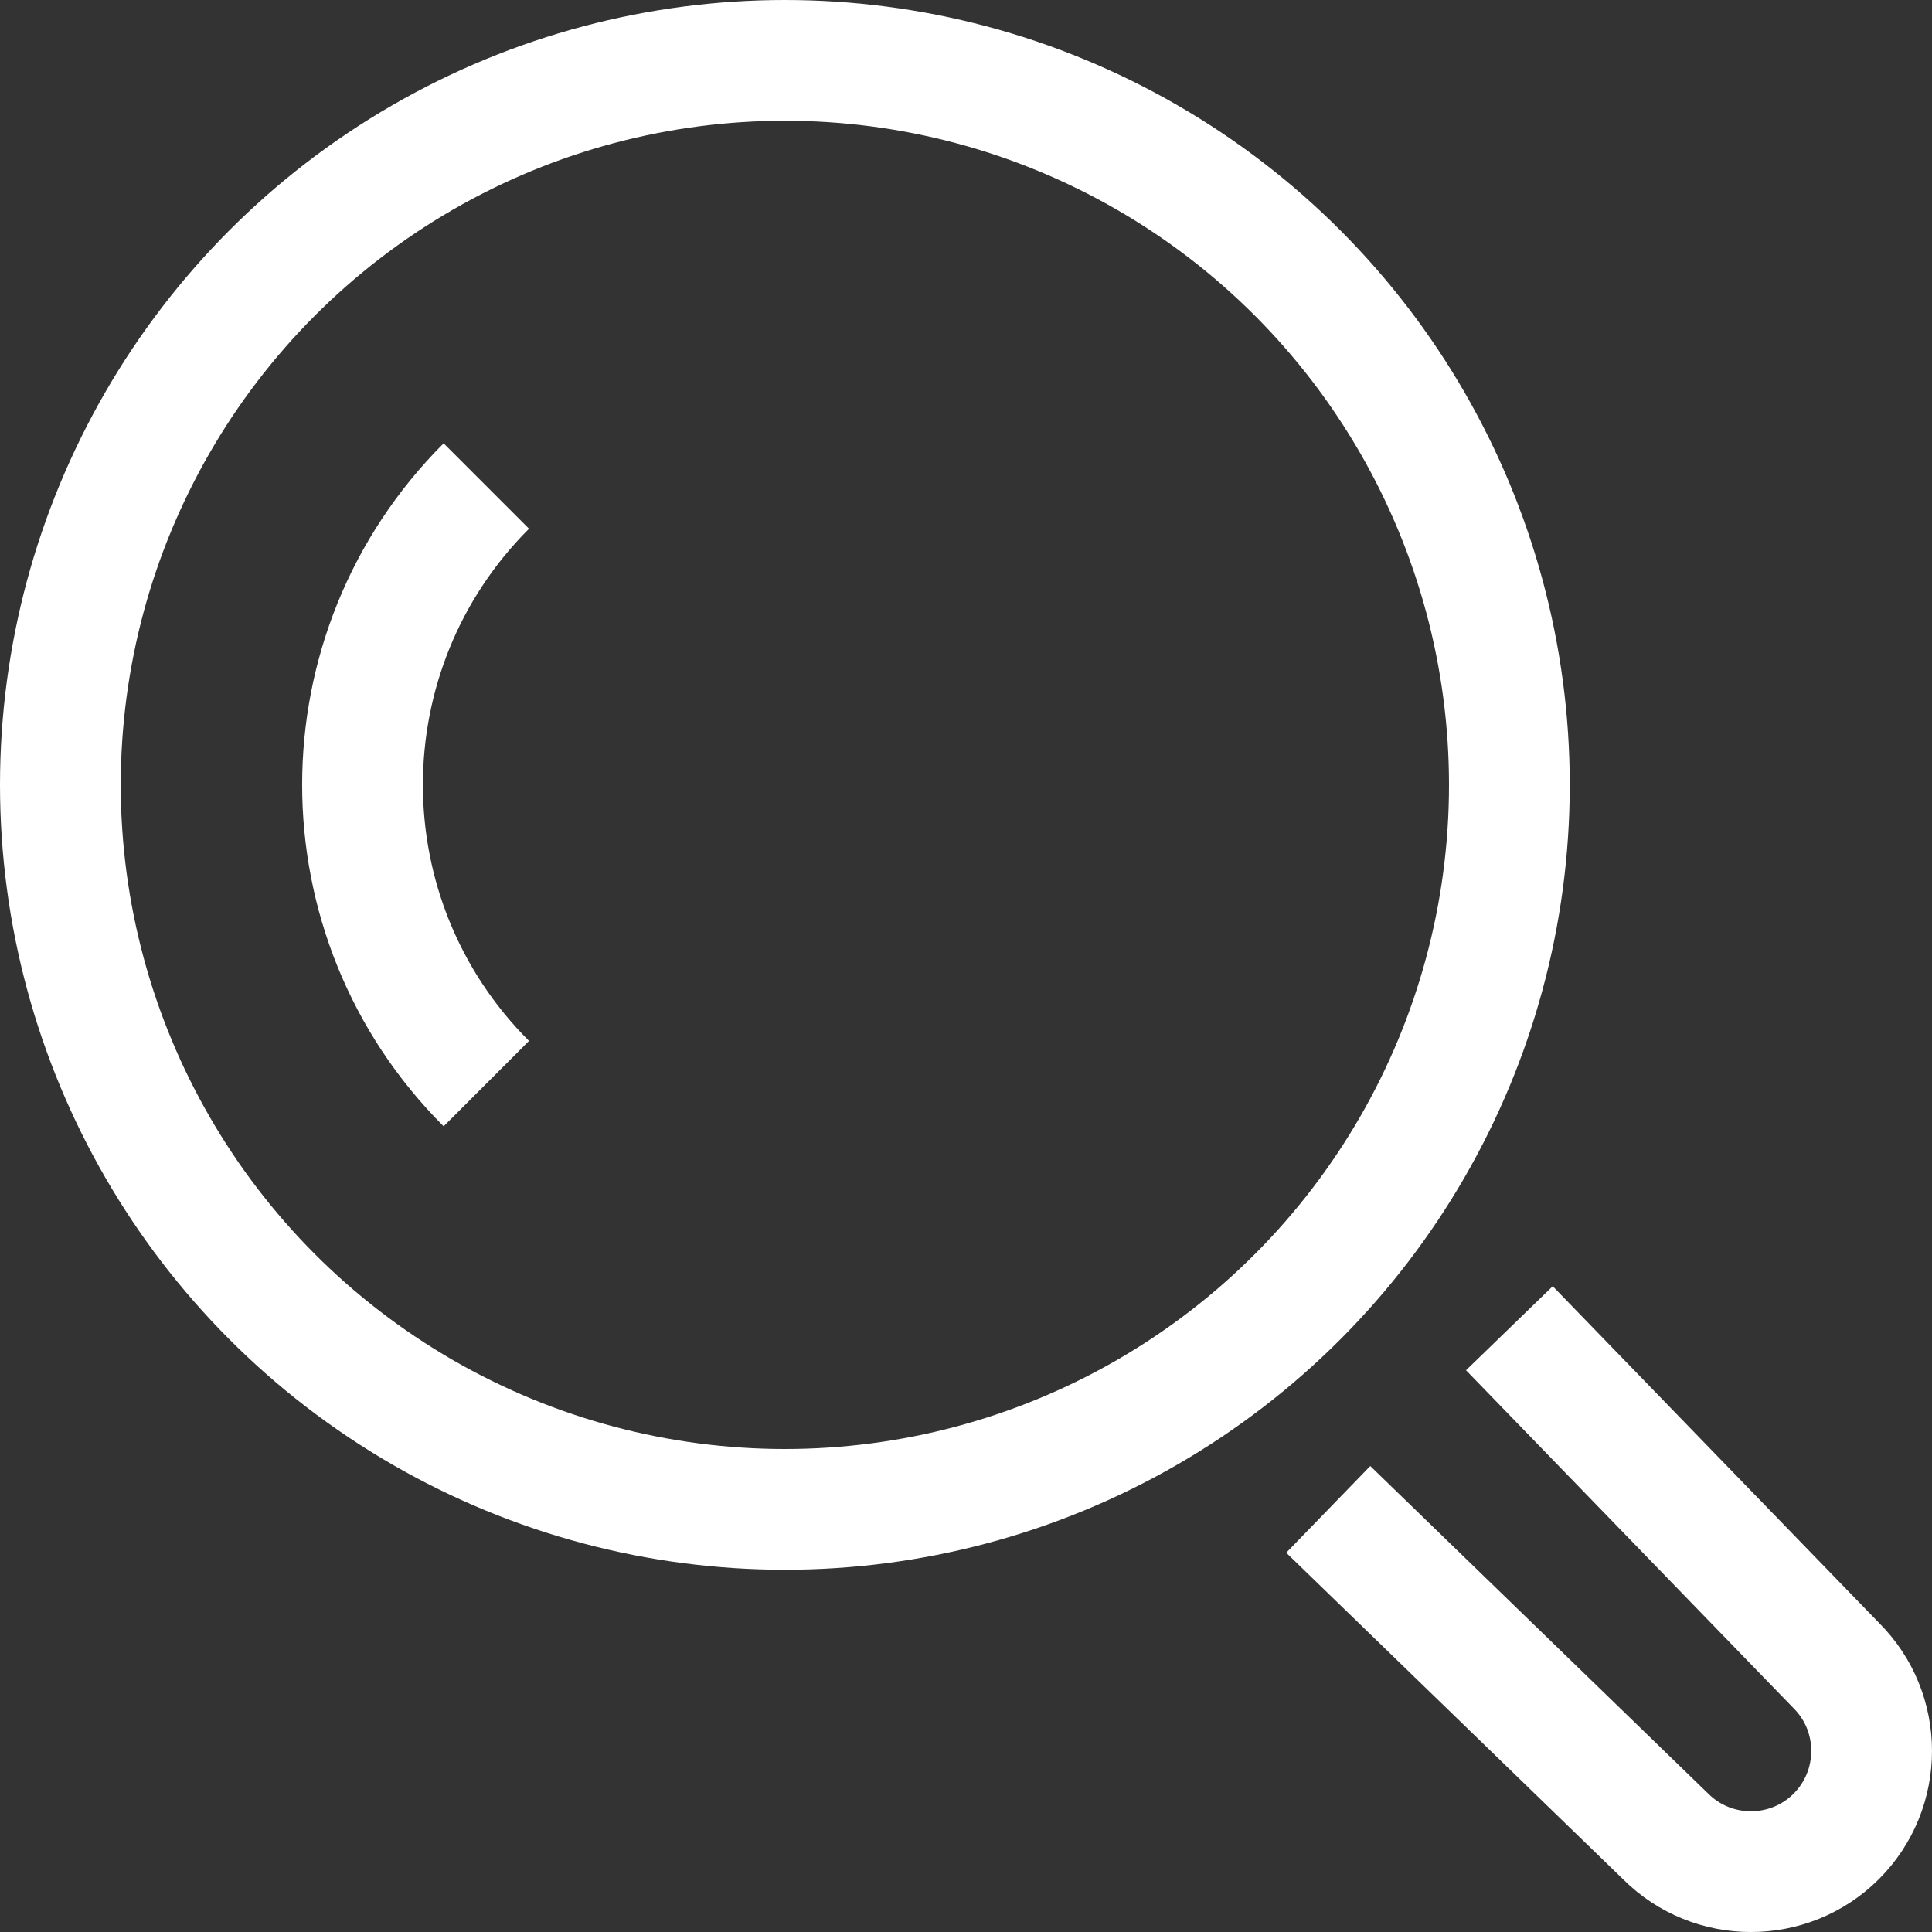
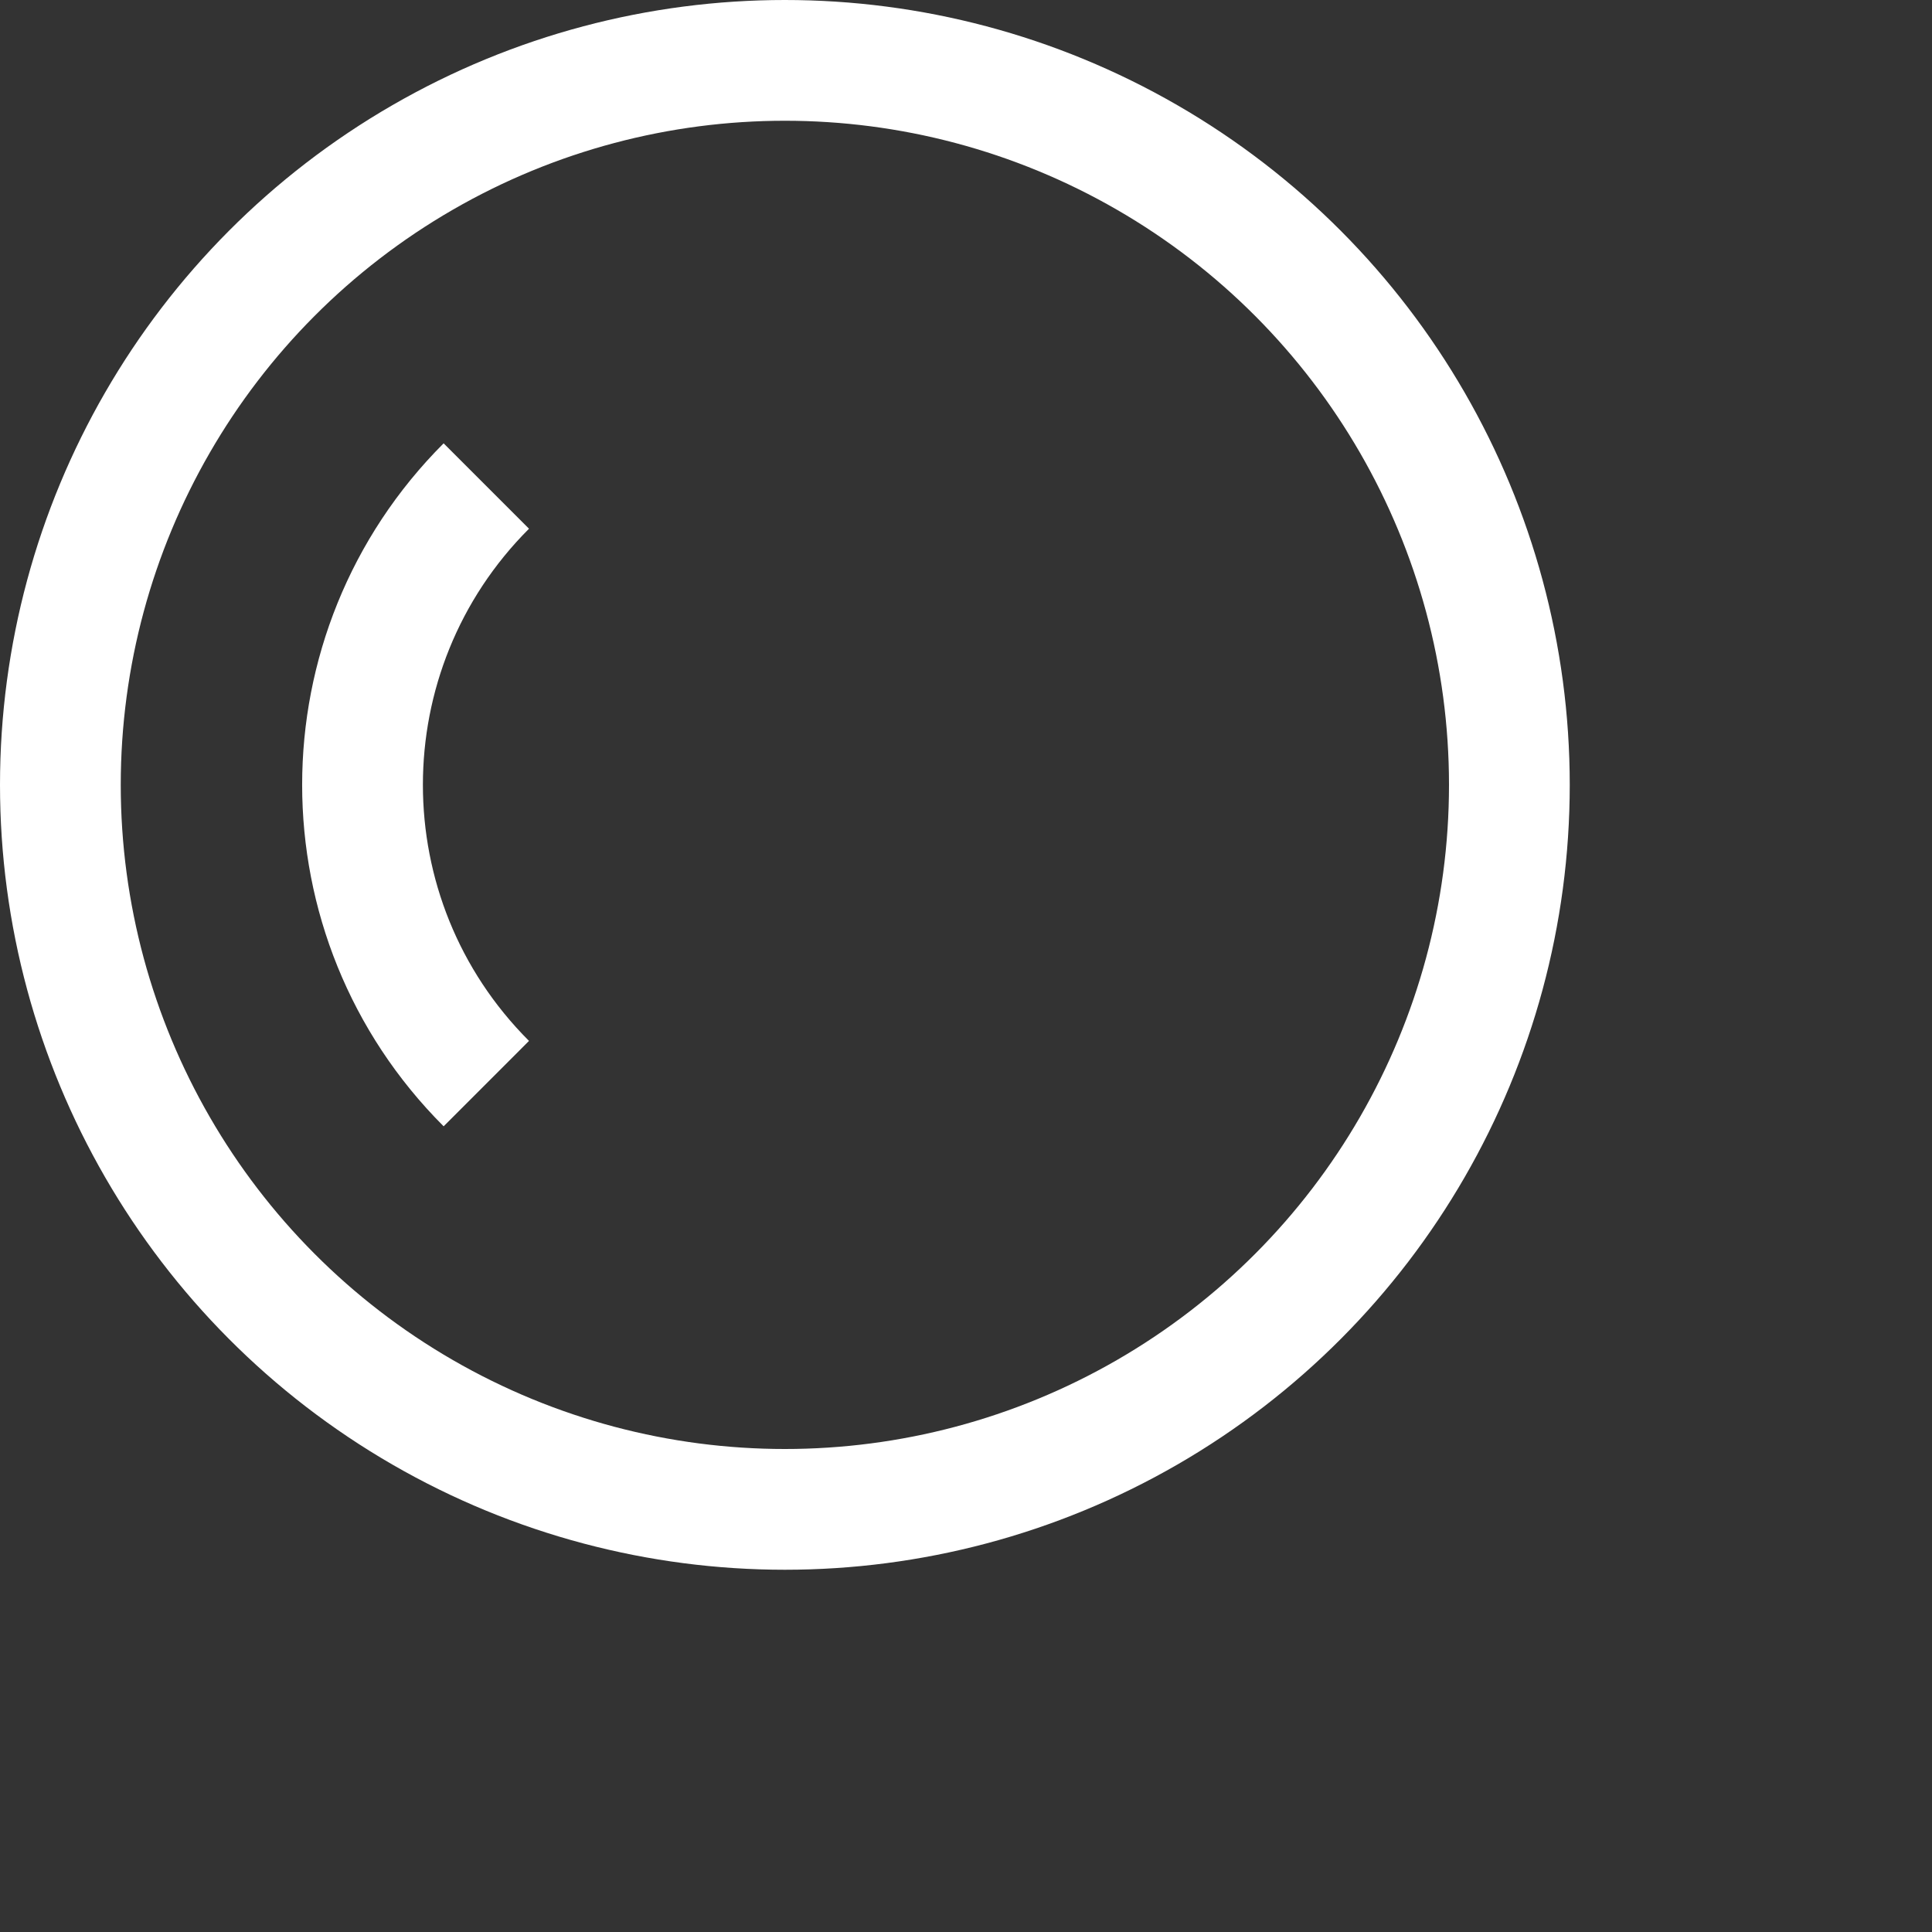
<svg xmlns="http://www.w3.org/2000/svg" version="1.1" id="Layer_1" class="loop_svg" x="0px" y="0px" width="32px" height="32px" viewBox="0 0 32 32" enable-background="new 0 0 32 32" xml:space="preserve">
  <rect x="0" y="0" width="32" height="32" fill="#333333" stroke="none" />
  <g>
    <defs>
-       <rect id="SVGID_1_" y="0" width="32" height="32" />
-     </defs>
+       </defs>
    <circle fill="none" stroke="#FFFFFF" stroke-width="2" stroke-miterlimit="10" cx="13" cy="13" r="12" />
-     <path fill="none" stroke="#FFFFFF" stroke-width="2" stroke-miterlimit="10" d="M22,25l5.587,5.416   c0.779,0.779,2.049,0.779,2.828,0c0.78-0.78,0.78-2.051,0-2.829L25,22" />
    <path fill="none" stroke="#FFFFFF" stroke-width="2" stroke-miterlimit="10" d="M8.055,17.948   c-2.735-2.734-2.733-7.165,0-9.898" />
  </g>
</svg>